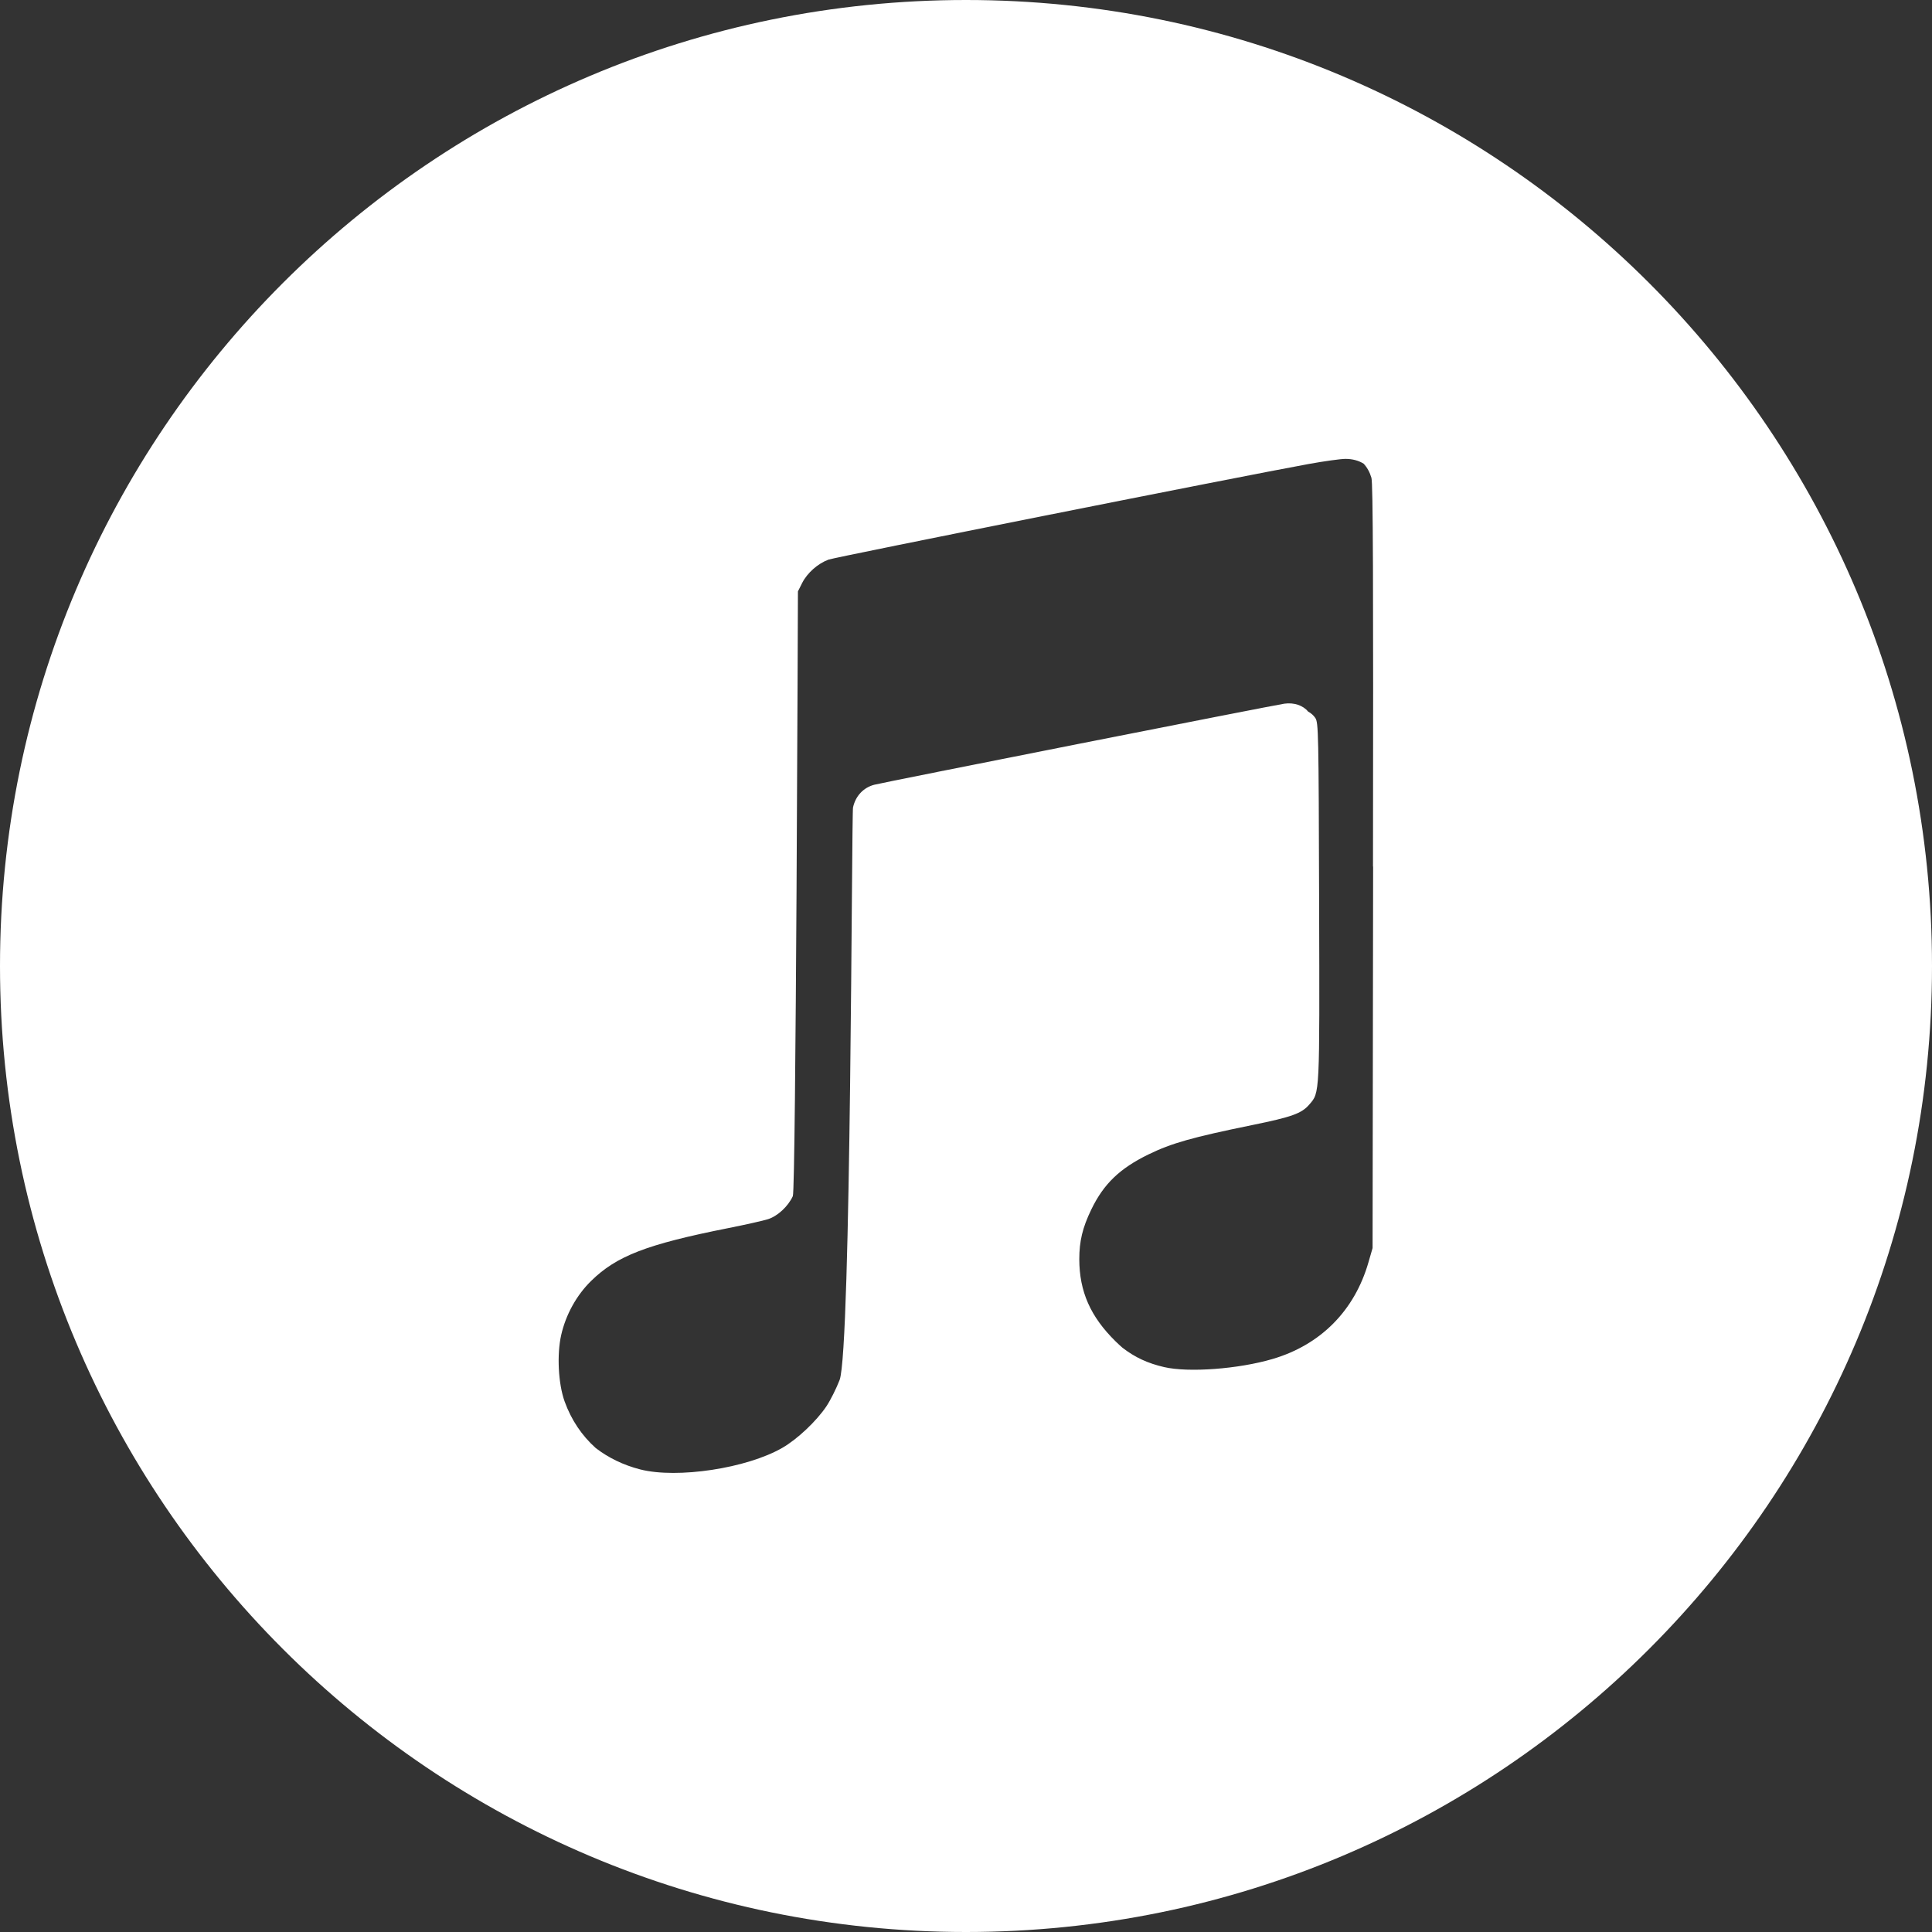
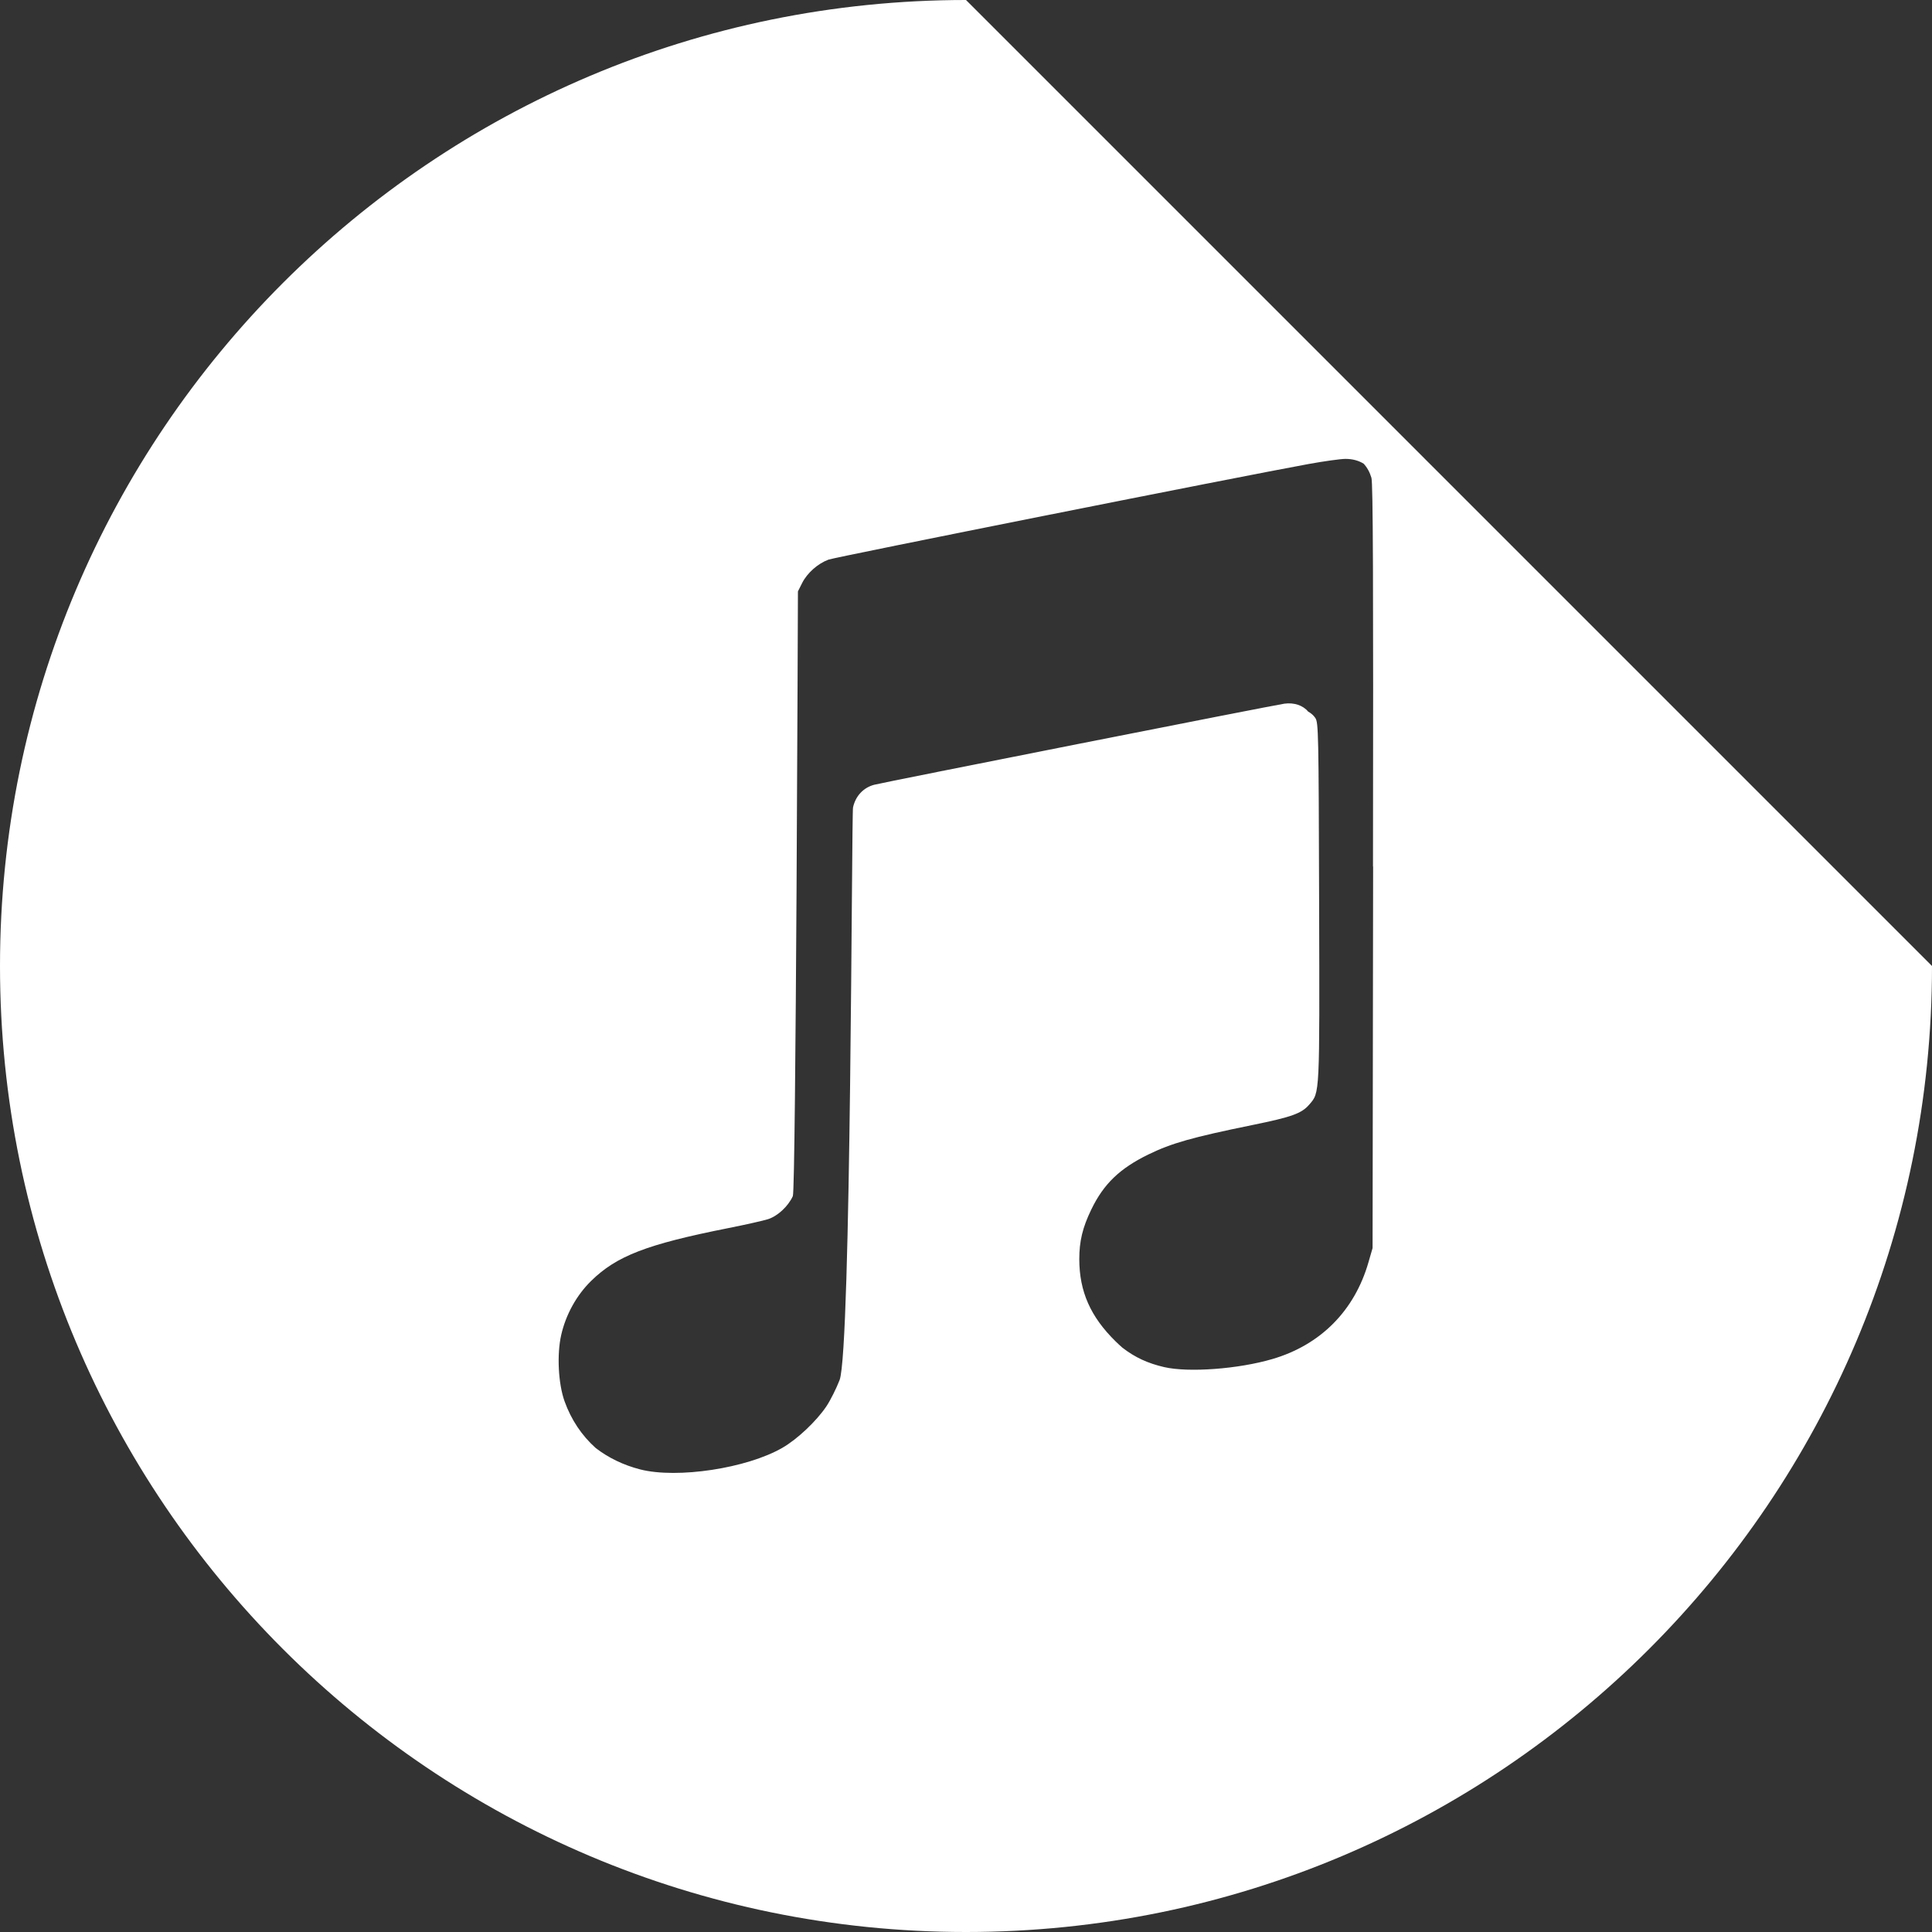
<svg xmlns="http://www.w3.org/2000/svg" id="Calque_2" data-name="Calque 2" viewBox="0 0 568.42 568.42">
  <rect x="0" y="0" width="568.42" height="568.42" fill="#333333" stroke="none" />
  <defs>
    <style>
      .cls-1 {
        fill: #fff;
        stroke-width: 0px;
      }
    </style>
  </defs>
  <g id="Layer_1" data-name="Layer 1">
-     <path class="cls-1" d="M284.21,0C127.25,0,0,127.25,0,284.21s127.25,284.21,284.21,284.21,284.21-127.25,284.21-284.21S441.18,0,284.21,0ZM403.99,254.95l-.16,112.25-1.21,4.18c-4.09,14.24-14.1,24.32-28.27,28.47-10.01,2.94-24.65,4.03-31.84,2.37-4.77-1.1-8.56-2.83-12.28-5.71-.67-.58-1.34-1.21-2.02-1.87-7.38-7.25-10.65-14.66-10.67-24.15,0-5.3.95-9.3,3.53-14.63,3.64-7.53,8.34-12.07,16.82-16.21,6.79-3.31,12.85-5.03,30.57-8.65,11.65-2.38,14.48-3.4,16.75-6.03,3.12-3.63,3.05-2.28,2.89-59.72-.14-49.91-.19-52.65-1.13-54.03-.51-.77-1.25-1.4-2.11-1.87-1.46-1.8-4.14-2.72-6.98-2.32-3.23.45-117.83,23.11-120.69,23.86-3.17.84-5.48,3.3-6.22,6.67-.44,1.99-.54,159.61-3.95,168.46-.98,2.53-2.72,6-3.88,7.73-2.93,4.37-8.55,9.67-12.93,12.2-10.46,6.05-30.93,9.16-41.86,6.37-4.94-1.27-9.34-3.41-13.07-6.28-4.1-3.66-7.23-8.32-9.18-13.76-1.86-5.21-2.29-13.78-.99-19.51,1.36-5.99,4.52-11.7,8.78-15.88,7.5-7.37,16.37-10.79,40.25-15.54,5.16-1.02,10.47-2.22,11.82-2.65,2.84-.91,5.92-3.77,7.3-6.78.91-1.98,1.5-177.93,1.5-177.93l1.25-2.48c1.48-2.93,4.59-5.69,7.74-6.86,2.03-.75,121.05-24.46,141.24-28.13,4.56-.83,9.46-1.51,10.86-1.51,2.04,0,3.85.48,5.35,1.41,1.02,1.1,1.8,2.49,2.29,4.16.47,1.57.58,30.28.46,114.35Z" />
+     <path class="cls-1" d="M284.21,0C127.25,0,0,127.25,0,284.21s127.25,284.21,284.21,284.21,284.21-127.25,284.21-284.21ZM403.99,254.95l-.16,112.25-1.21,4.18c-4.09,14.24-14.1,24.32-28.27,28.47-10.01,2.94-24.65,4.03-31.84,2.37-4.77-1.1-8.56-2.83-12.28-5.71-.67-.58-1.34-1.21-2.02-1.87-7.38-7.25-10.65-14.66-10.67-24.15,0-5.3.95-9.3,3.53-14.63,3.64-7.53,8.34-12.07,16.82-16.21,6.79-3.31,12.85-5.03,30.57-8.65,11.65-2.38,14.48-3.4,16.75-6.03,3.12-3.63,3.05-2.28,2.89-59.72-.14-49.91-.19-52.65-1.13-54.03-.51-.77-1.25-1.4-2.11-1.87-1.46-1.8-4.14-2.72-6.98-2.32-3.23.45-117.83,23.11-120.69,23.86-3.17.84-5.48,3.3-6.22,6.67-.44,1.99-.54,159.61-3.95,168.46-.98,2.53-2.72,6-3.88,7.73-2.93,4.37-8.55,9.67-12.93,12.2-10.46,6.05-30.93,9.16-41.86,6.37-4.94-1.27-9.34-3.41-13.07-6.28-4.1-3.66-7.23-8.32-9.18-13.76-1.86-5.21-2.29-13.78-.99-19.51,1.36-5.99,4.52-11.7,8.78-15.88,7.5-7.37,16.37-10.79,40.25-15.54,5.16-1.02,10.47-2.22,11.82-2.65,2.84-.91,5.92-3.77,7.3-6.78.91-1.98,1.5-177.93,1.5-177.93l1.25-2.48c1.48-2.93,4.59-5.69,7.74-6.86,2.03-.75,121.05-24.46,141.24-28.13,4.56-.83,9.46-1.51,10.86-1.51,2.04,0,3.85.48,5.35,1.41,1.02,1.1,1.8,2.49,2.29,4.16.47,1.57.58,30.28.46,114.35Z" />
  </g>
</svg>